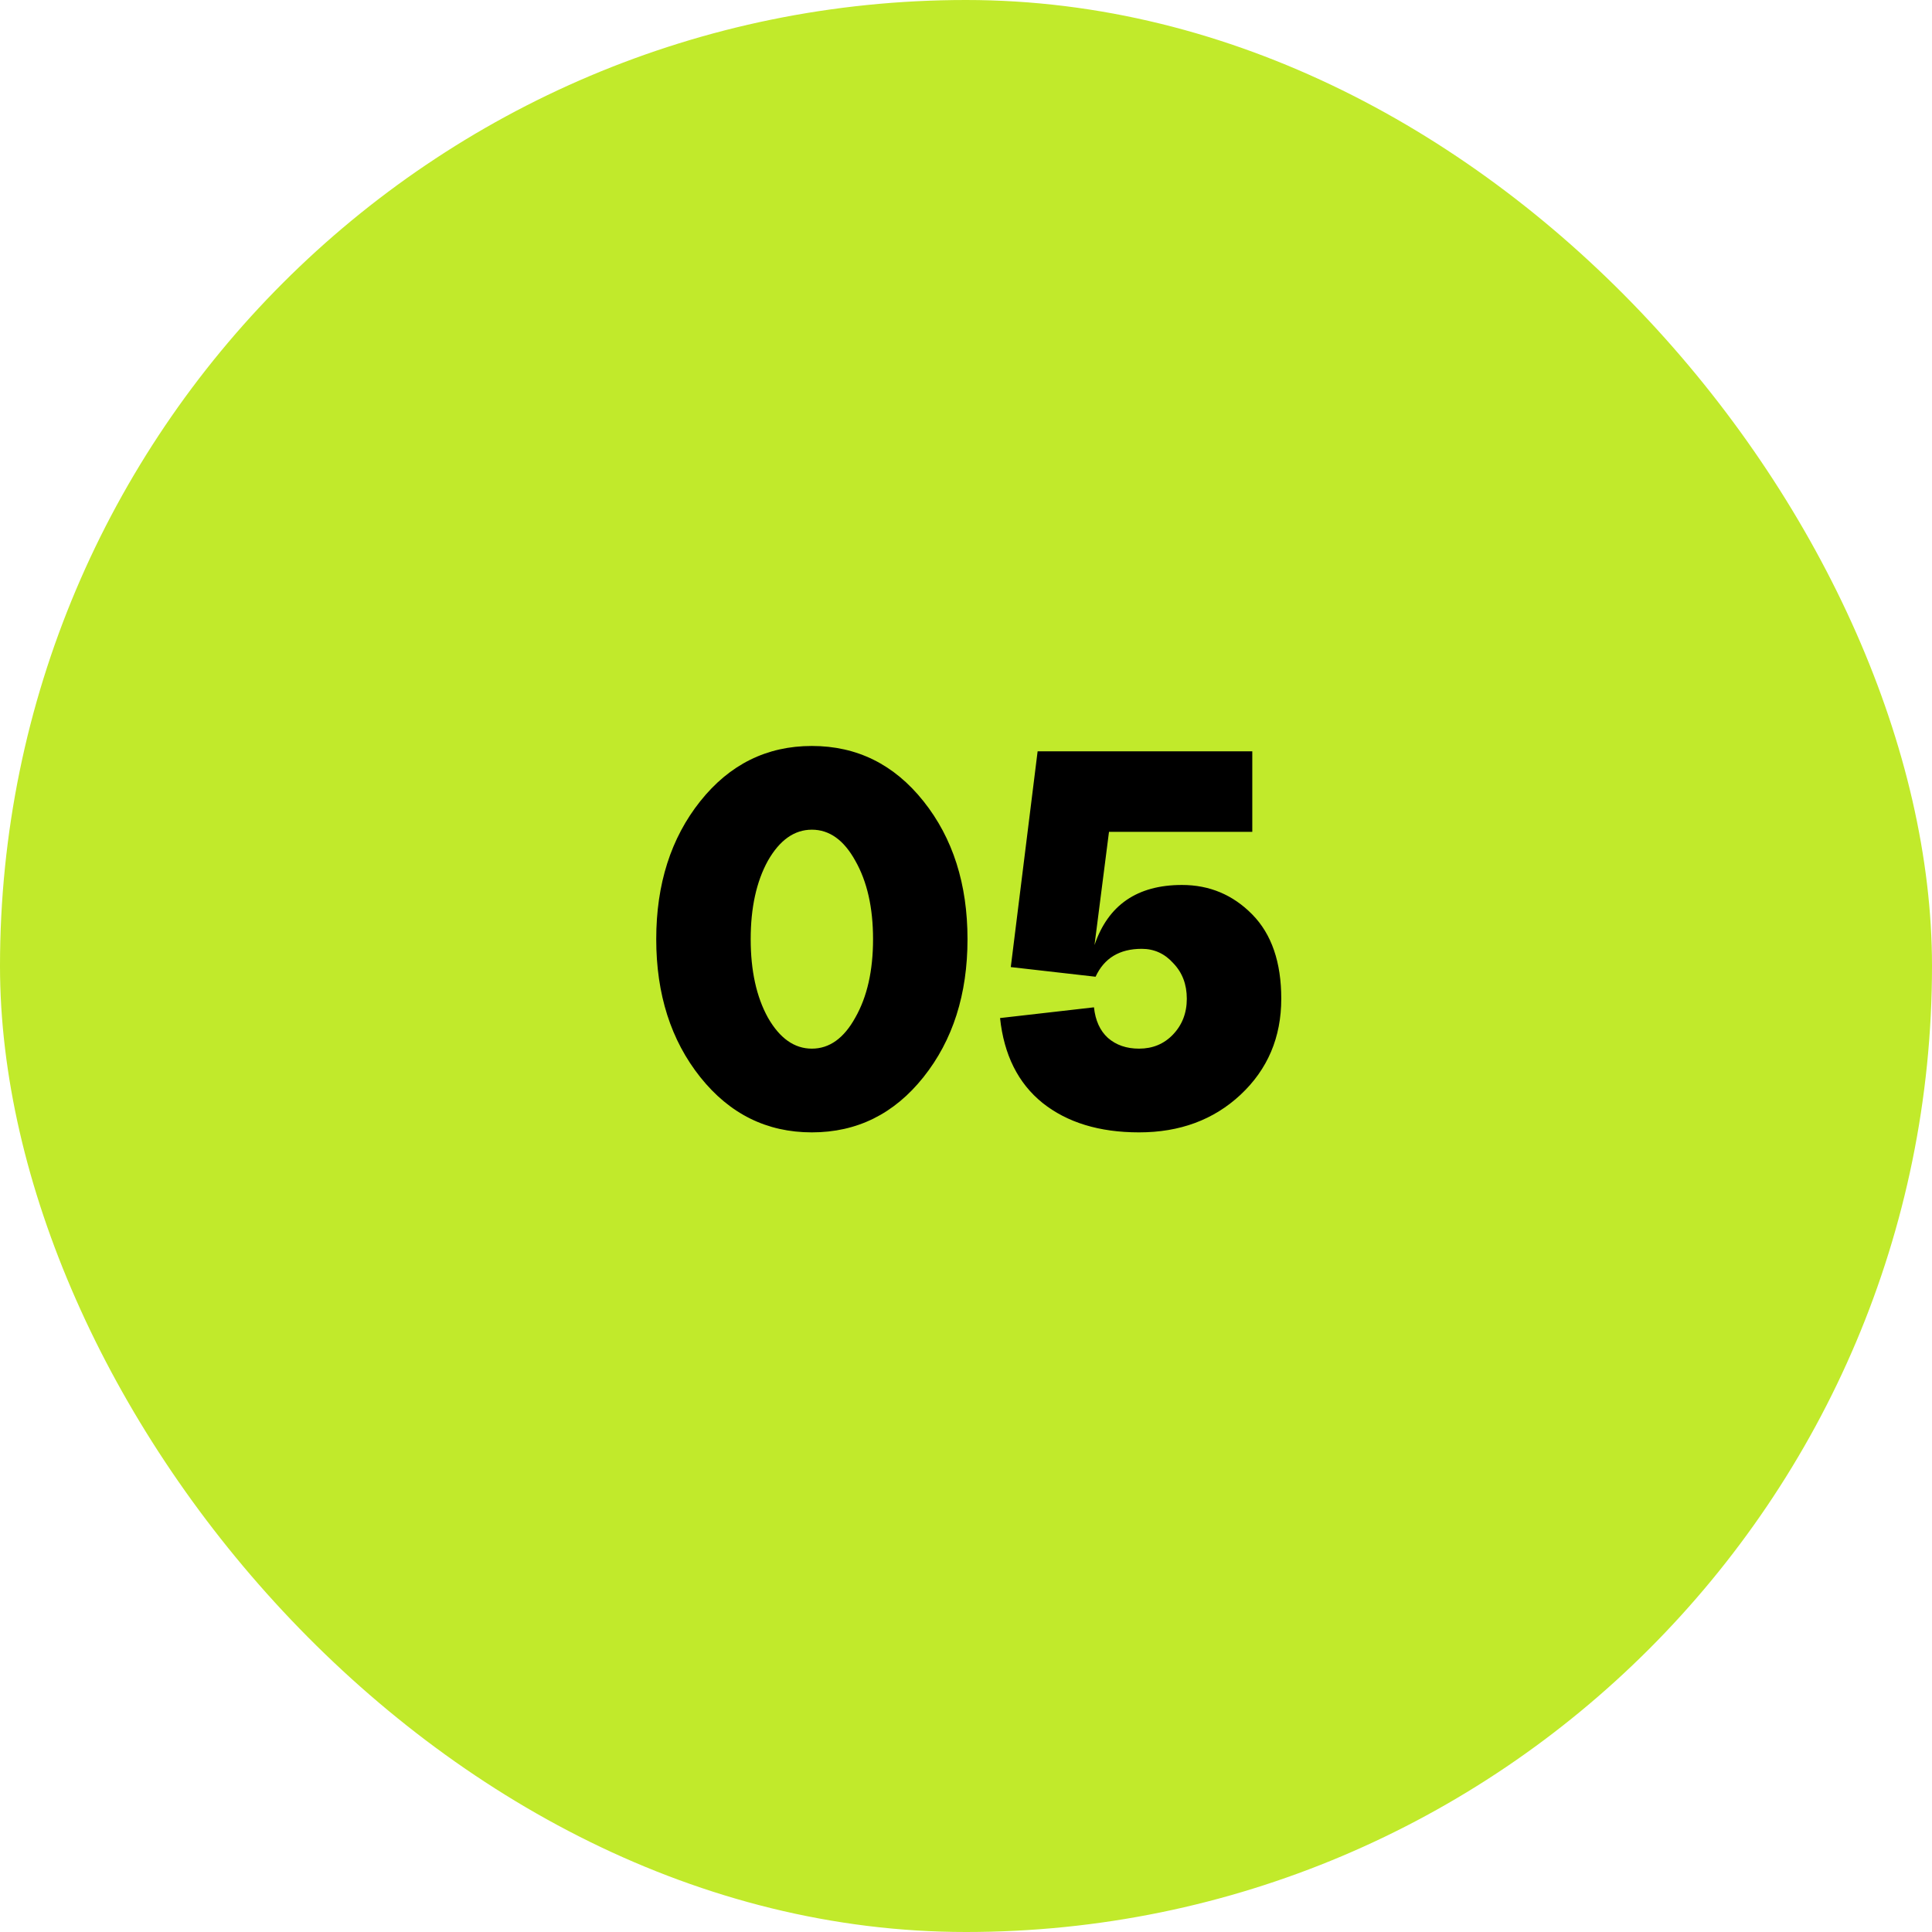
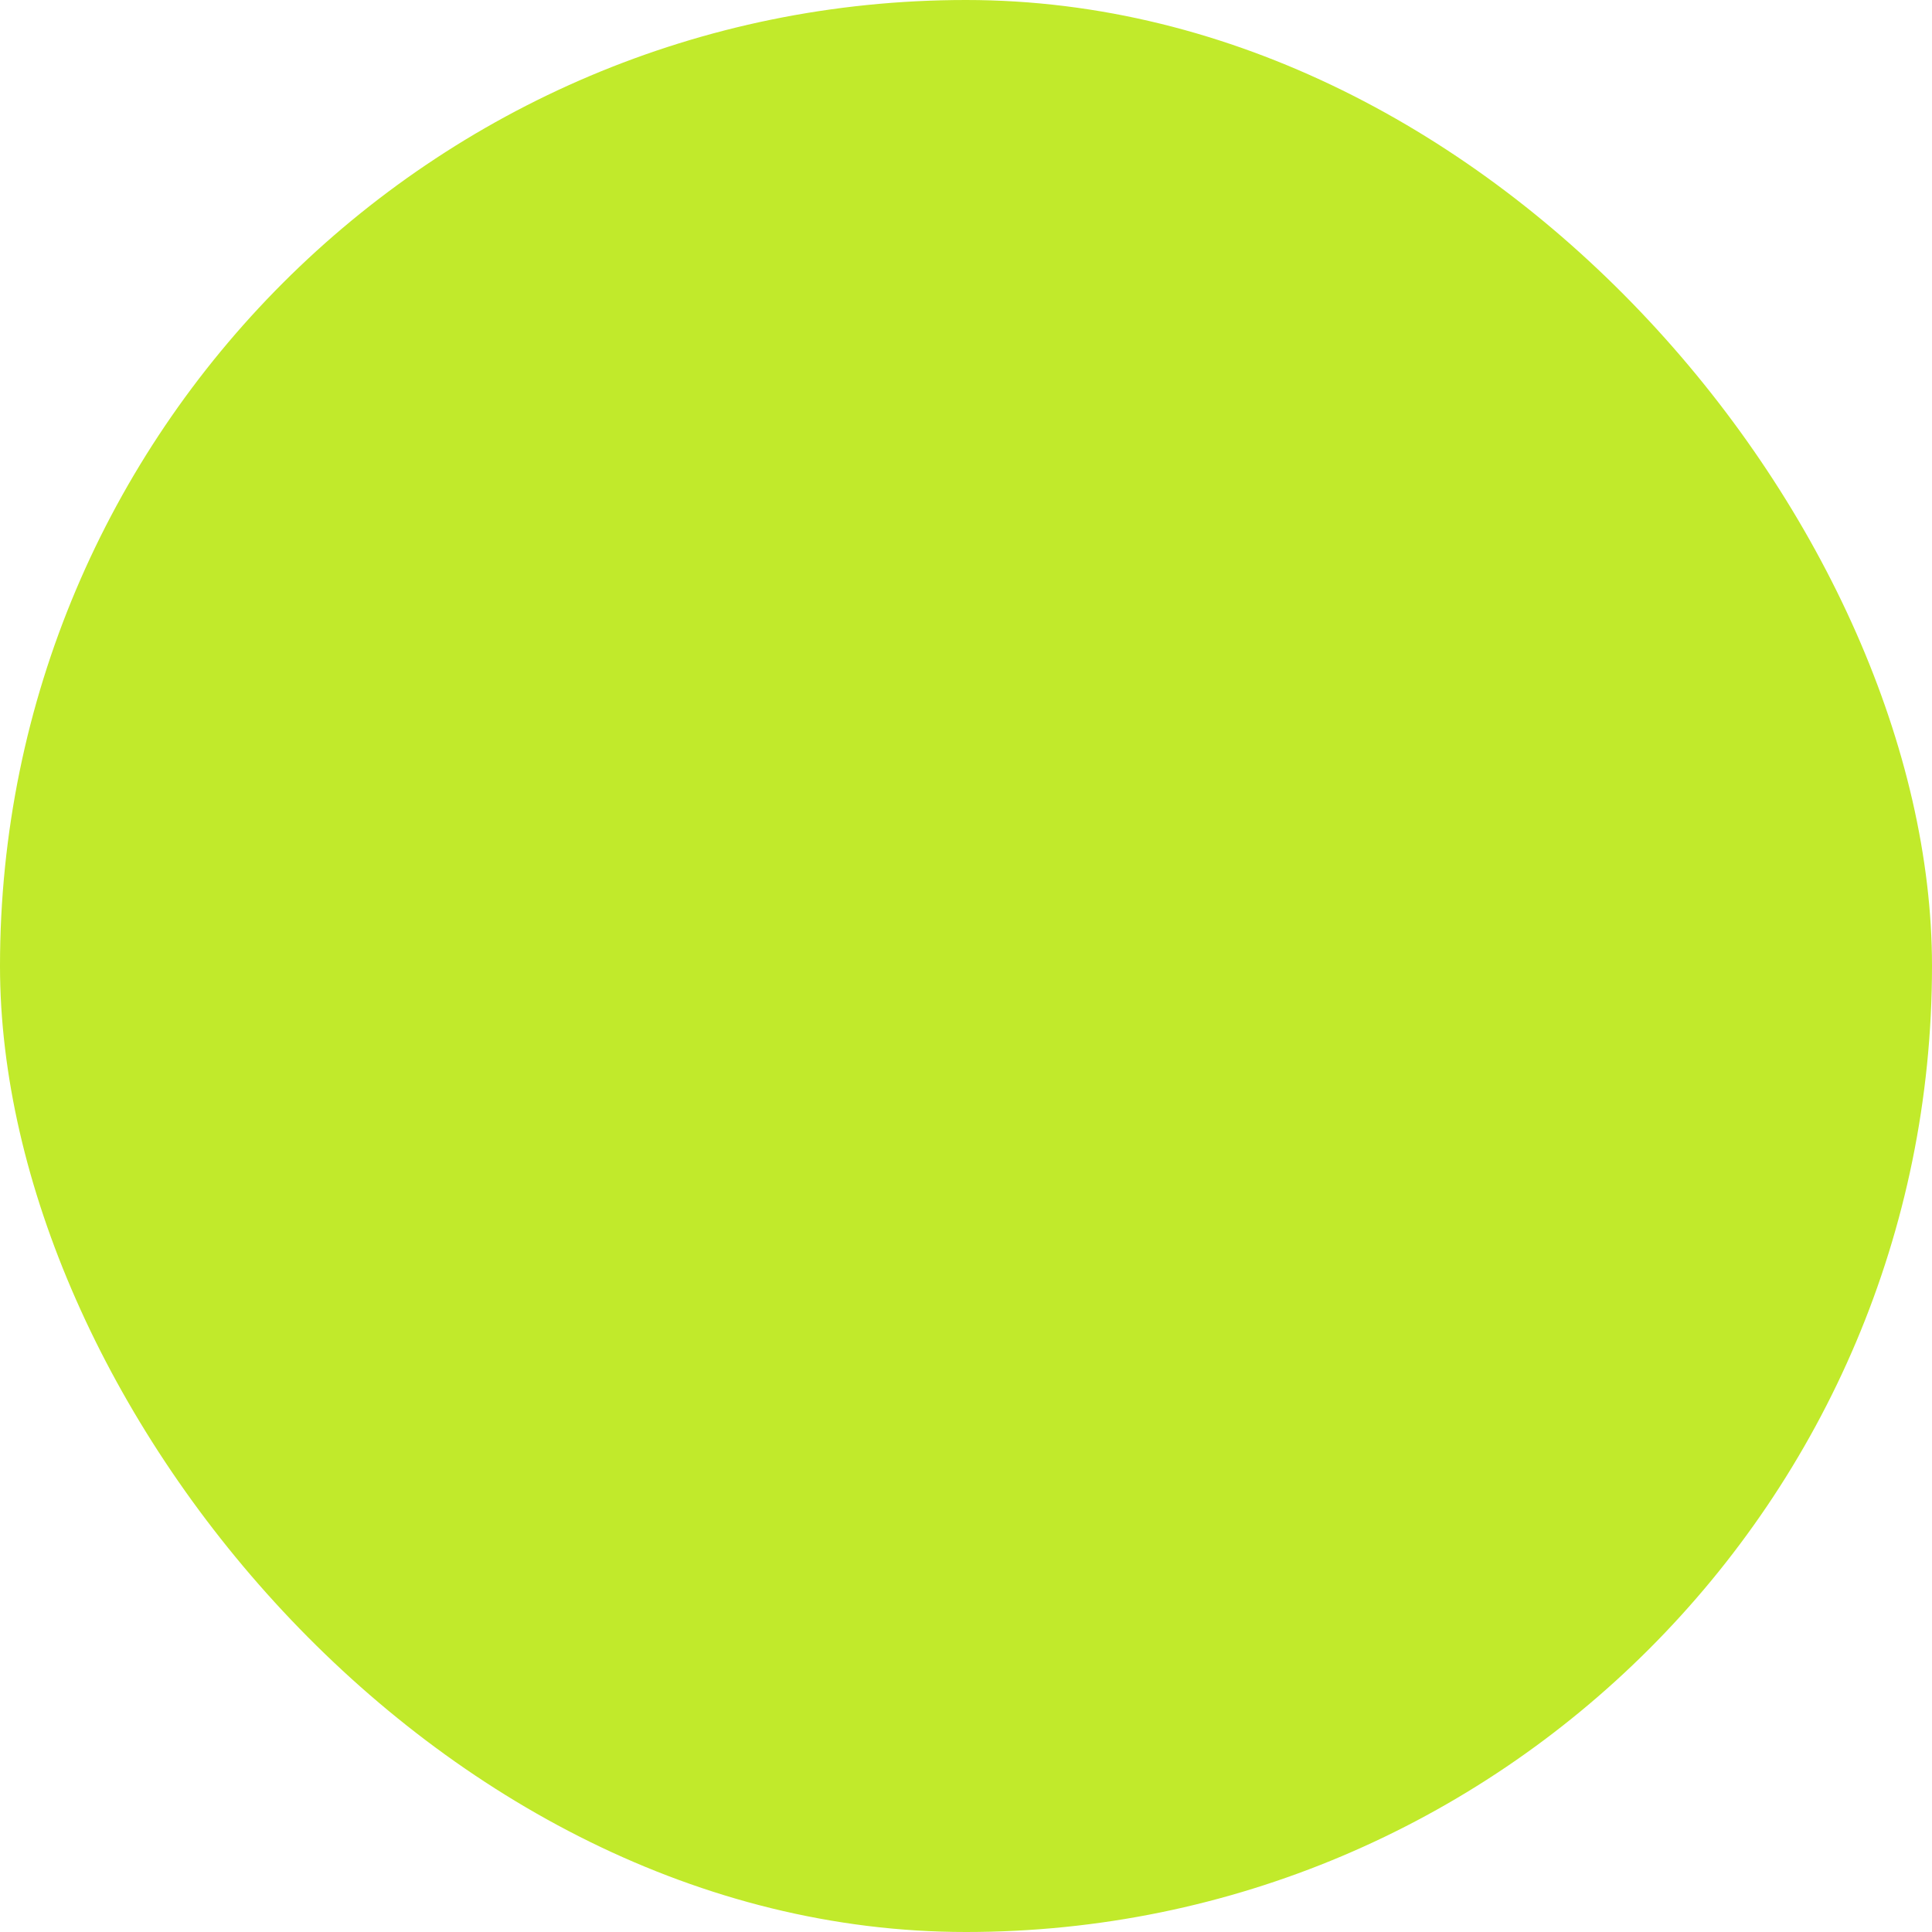
<svg xmlns="http://www.w3.org/2000/svg" width="72" height="72" viewBox="0 0 72 72" fill="none">
  <rect width="72" height="72" rx="36" fill="#C1EA2B" />
-   <path d="M26.096 40.14C25.003 38.767 24.456 37.053 24.456 35C24.456 32.947 25.003 31.233 26.096 29.86C27.19 28.487 28.576 27.8 30.256 27.8C31.936 27.8 33.323 28.487 34.416 29.86C35.51 31.233 36.056 32.947 36.056 35C36.056 37.053 35.51 38.767 34.416 40.14C33.323 41.513 31.936 42.2 30.256 42.2C28.576 42.2 27.19 41.513 26.096 40.14ZM28.616 32.08C28.19 32.853 27.976 33.827 27.976 35C27.976 36.173 28.19 37.147 28.616 37.92C29.056 38.693 29.603 39.08 30.256 39.08C30.91 39.08 31.45 38.693 31.876 37.92C32.316 37.147 32.536 36.173 32.536 35C32.536 33.827 32.316 32.853 31.876 32.08C31.45 31.307 30.91 30.92 30.256 30.92C29.603 30.92 29.056 31.307 28.616 32.08ZM44.049 32.98C45.075 32.98 45.949 33.347 46.669 34.08C47.389 34.813 47.749 35.86 47.749 37.22C47.749 38.66 47.242 39.853 46.229 40.8C45.229 41.733 43.969 42.2 42.449 42.2C40.969 42.2 39.769 41.833 38.849 41.1C37.942 40.367 37.415 39.313 37.269 37.94L40.769 37.54C40.822 38.033 40.995 38.413 41.289 38.68C41.595 38.947 41.982 39.08 42.449 39.08C42.955 39.08 43.375 38.907 43.709 38.56C44.055 38.2 44.229 37.753 44.229 37.22C44.229 36.687 44.062 36.247 43.729 35.9C43.409 35.54 43.015 35.36 42.549 35.36C41.722 35.36 41.149 35.707 40.829 36.4L37.669 36.04L38.669 28H46.669V31H41.329L40.789 35.22C41.295 33.727 42.382 32.98 44.049 32.98Z" fill="black" />
</svg>